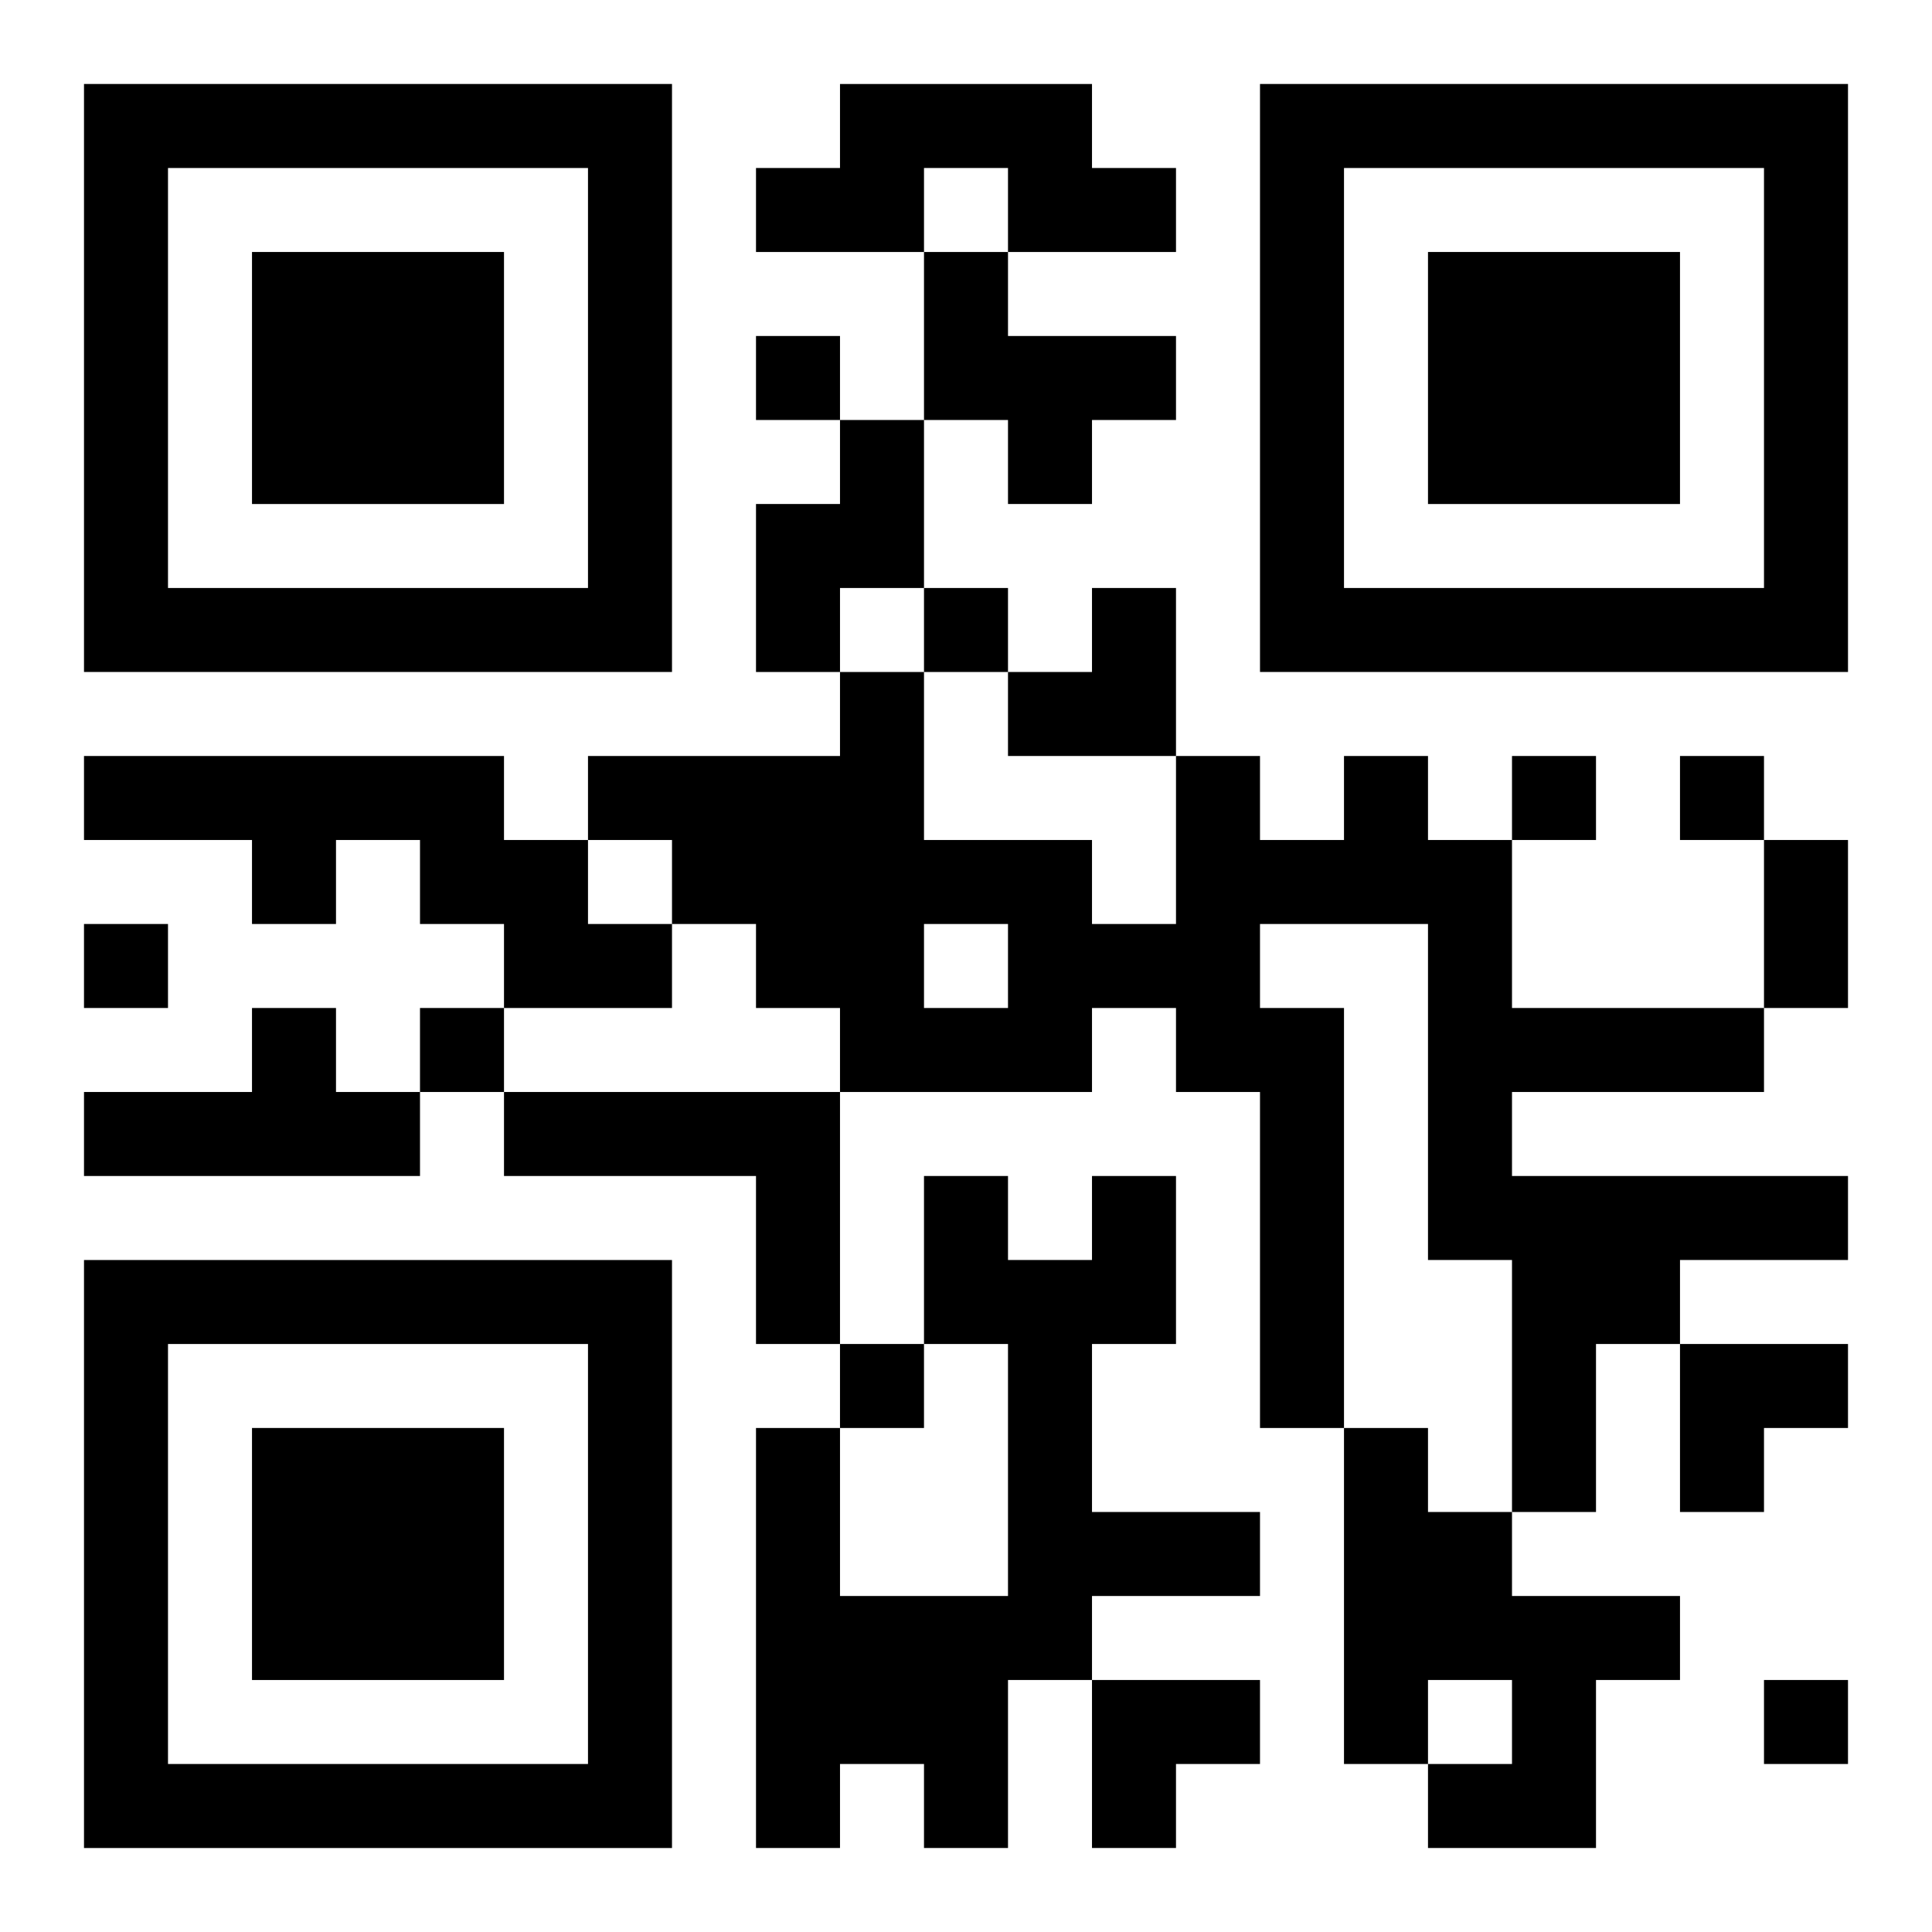
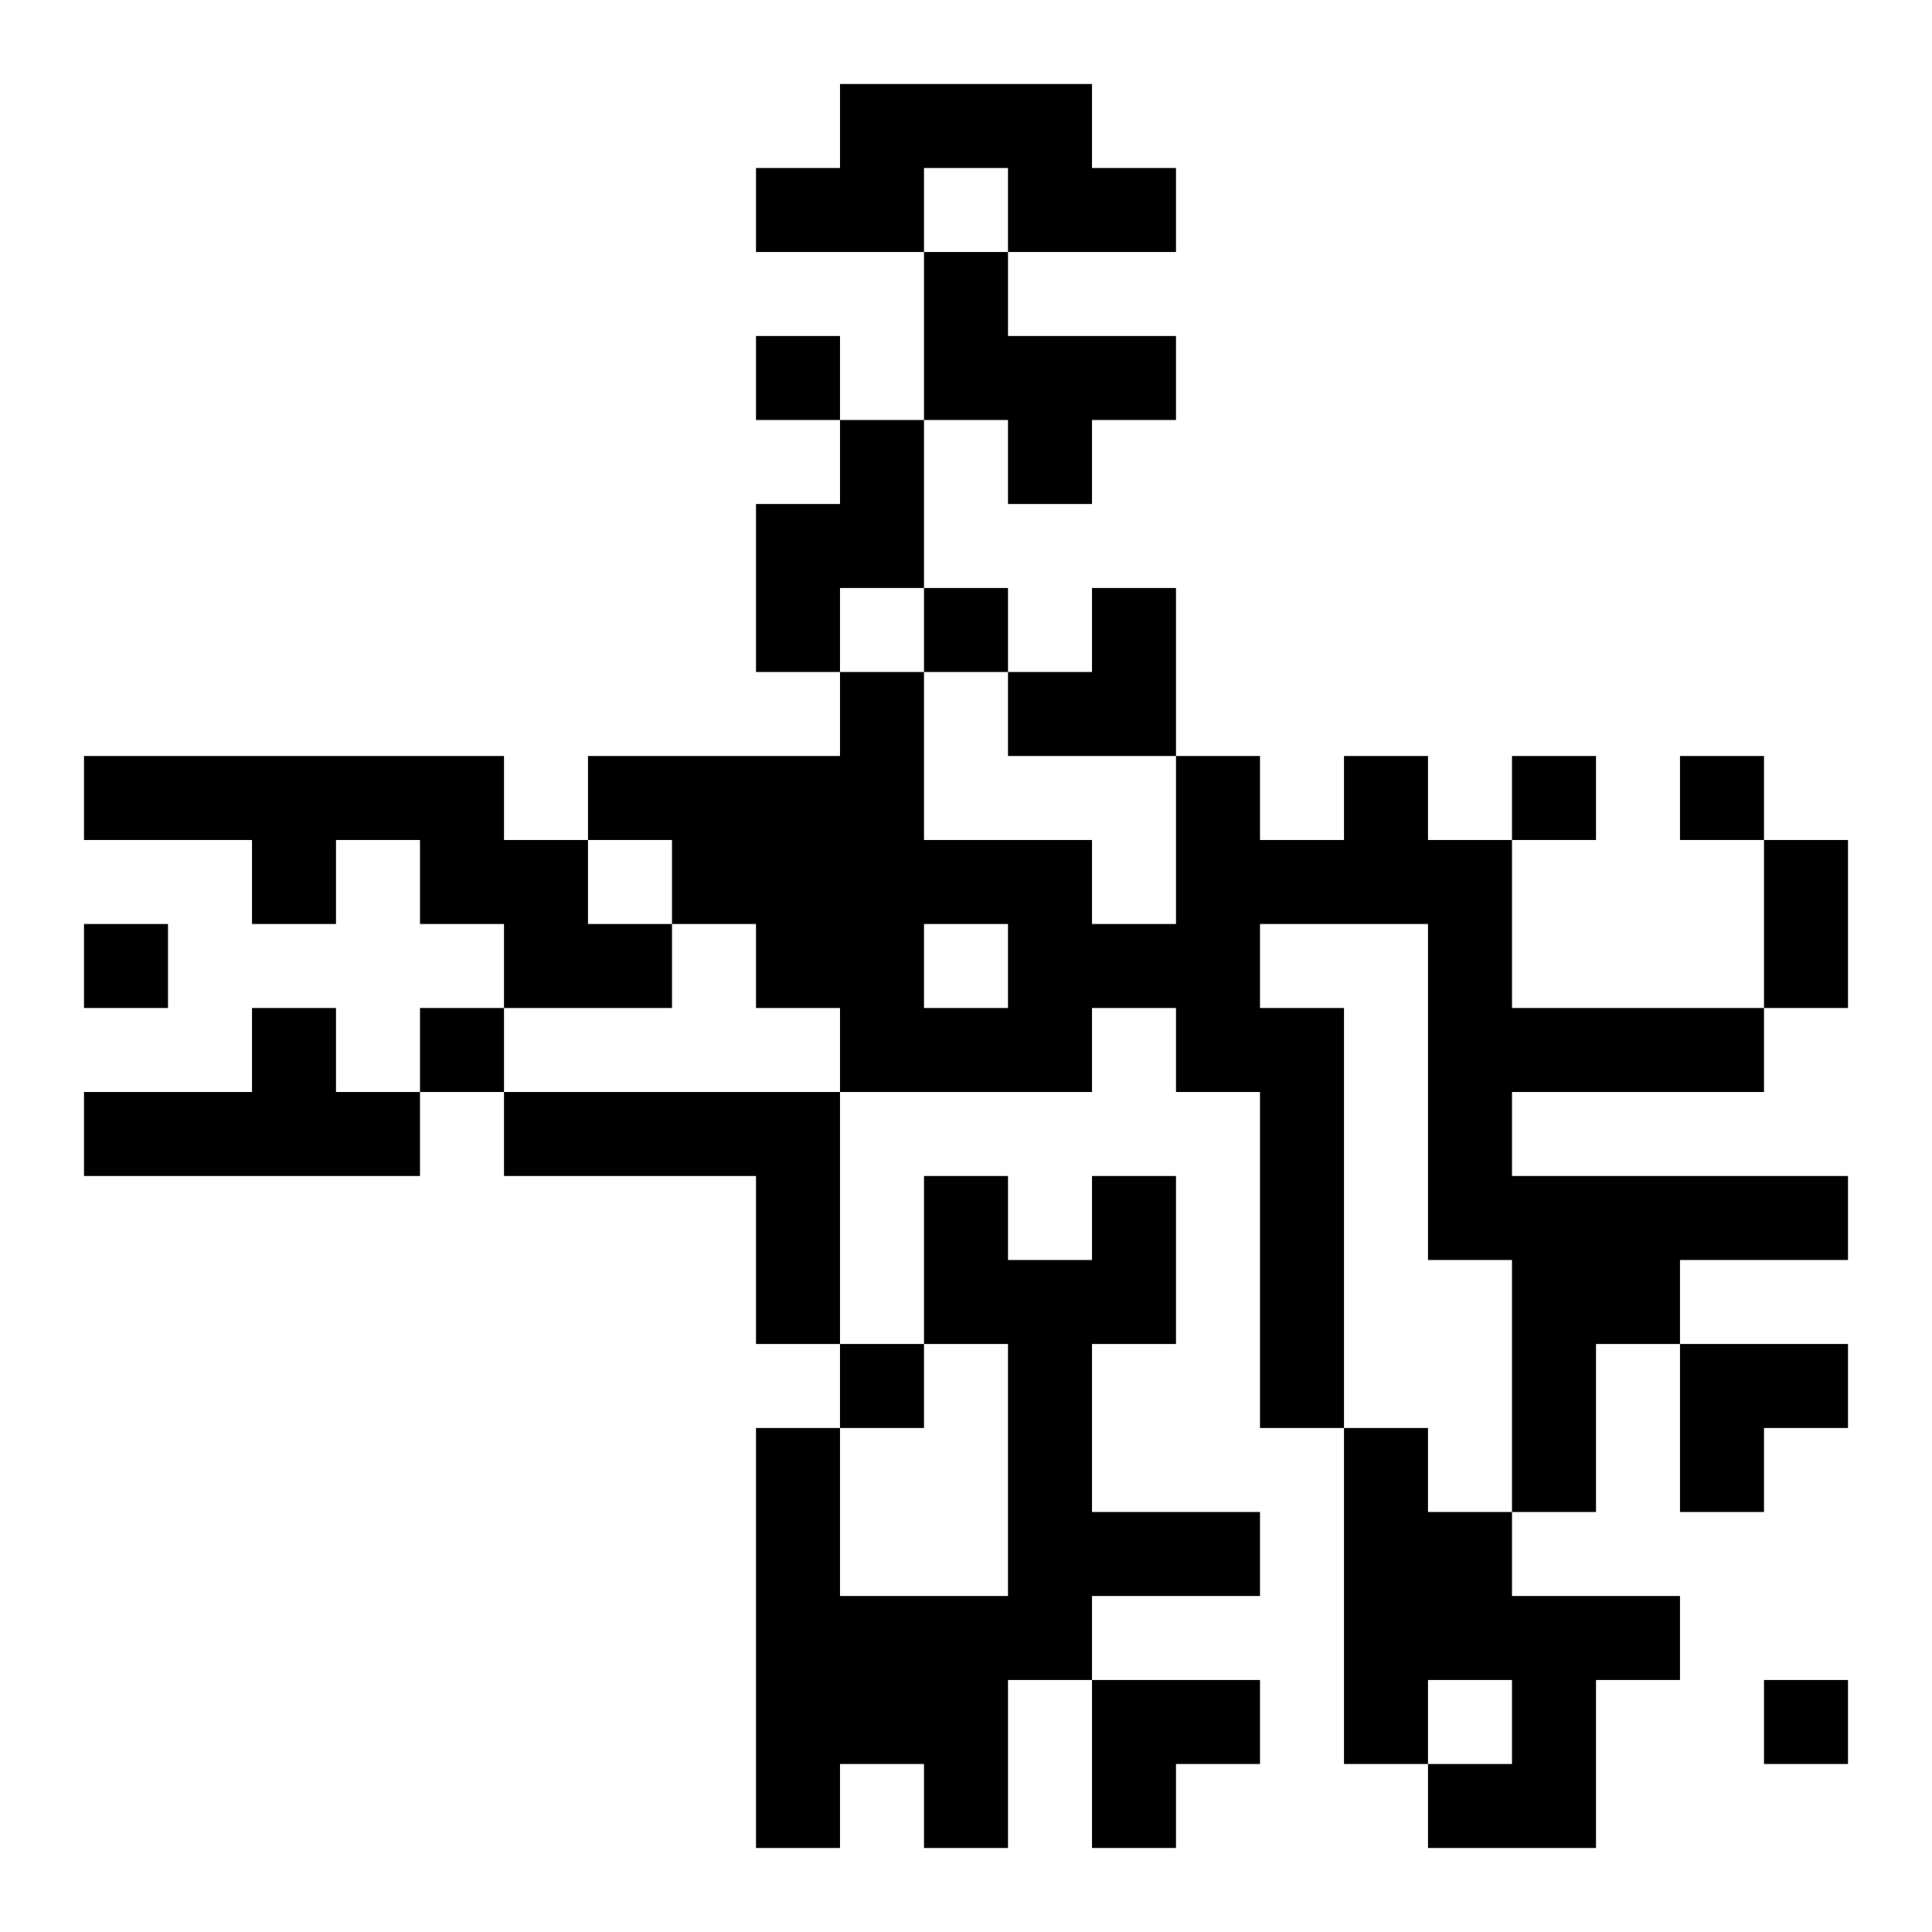
<svg xmlns="http://www.w3.org/2000/svg" xmlns:xlink="http://www.w3.org/1999/xlink" width="250" height="250" baseProfile="full" version="1.1" viewBox="-1 -1 23 23">
  <symbol id="a">
-     <path d="m0 7v7h7v-7h-7zm1 1h5v5h-5v-5zm1 1v3h3v-3h-3z" />
-   </symbol>
+     </symbol>
  <use y="-7" xlink:href="#a" />
  <use y="7" xlink:href="#a" />
  <use x="14" y="-7" xlink:href="#a" />
  <path d="m9 0h3v1h1v1h-2v-1h-1v1h-2v-1h1v-1m1 2h1v1h2v1h-1v1h-1v-1h-1v-2m-1 2h1v2h-1v1h-1v-2h1v-1m-9 4h5v1h1v1h1v1h-2v-1h-1v-1h-1v1h-1v-1h-2v-1m15 0h1v1h1v2h3v1h-3v1h4v1h-2v1h-1v2h-1v-3h-1v-4h-2v1h1v5h-1v-4h-1v-1h-1v1h-3v-1h-1v-1h-1v-1h-1v-1h3v-1h1v2h2v1h1v-2h1v1h1v-1m-5 2v1h1v-1h-1m-8 1h1v1h1v1h-4v-1h2v-1m3 1h4v3h-1v-2h-3v-1m7 1h1v2h-1v2h2v1h-2v1h-1v2h-1v-1h-1v1h-1v-5h1v2h2v-3h-1v-2h1v1h1v-1m3 3h1v1h1v1h2v1h-1v2h-2v-1h1v-1h-1v1h-1v-4m-7-13v1h1v-1h-1m2 3v1h1v-1h-1m7 2v1h1v-1h-1m2 0v1h1v-1h-1m-19 2v1h1v-1h-1m4 1v1h1v-1h-1m5 4v1h1v-1h-1m11 4v1h1v-1h-1m0-10h1v2h-1v-2m-9-3m1 0h1v2h-2v-1h1zm7 9h2v1h-1v1h-1zm-7 4h2v1h-1v1h-1z" />
</svg>